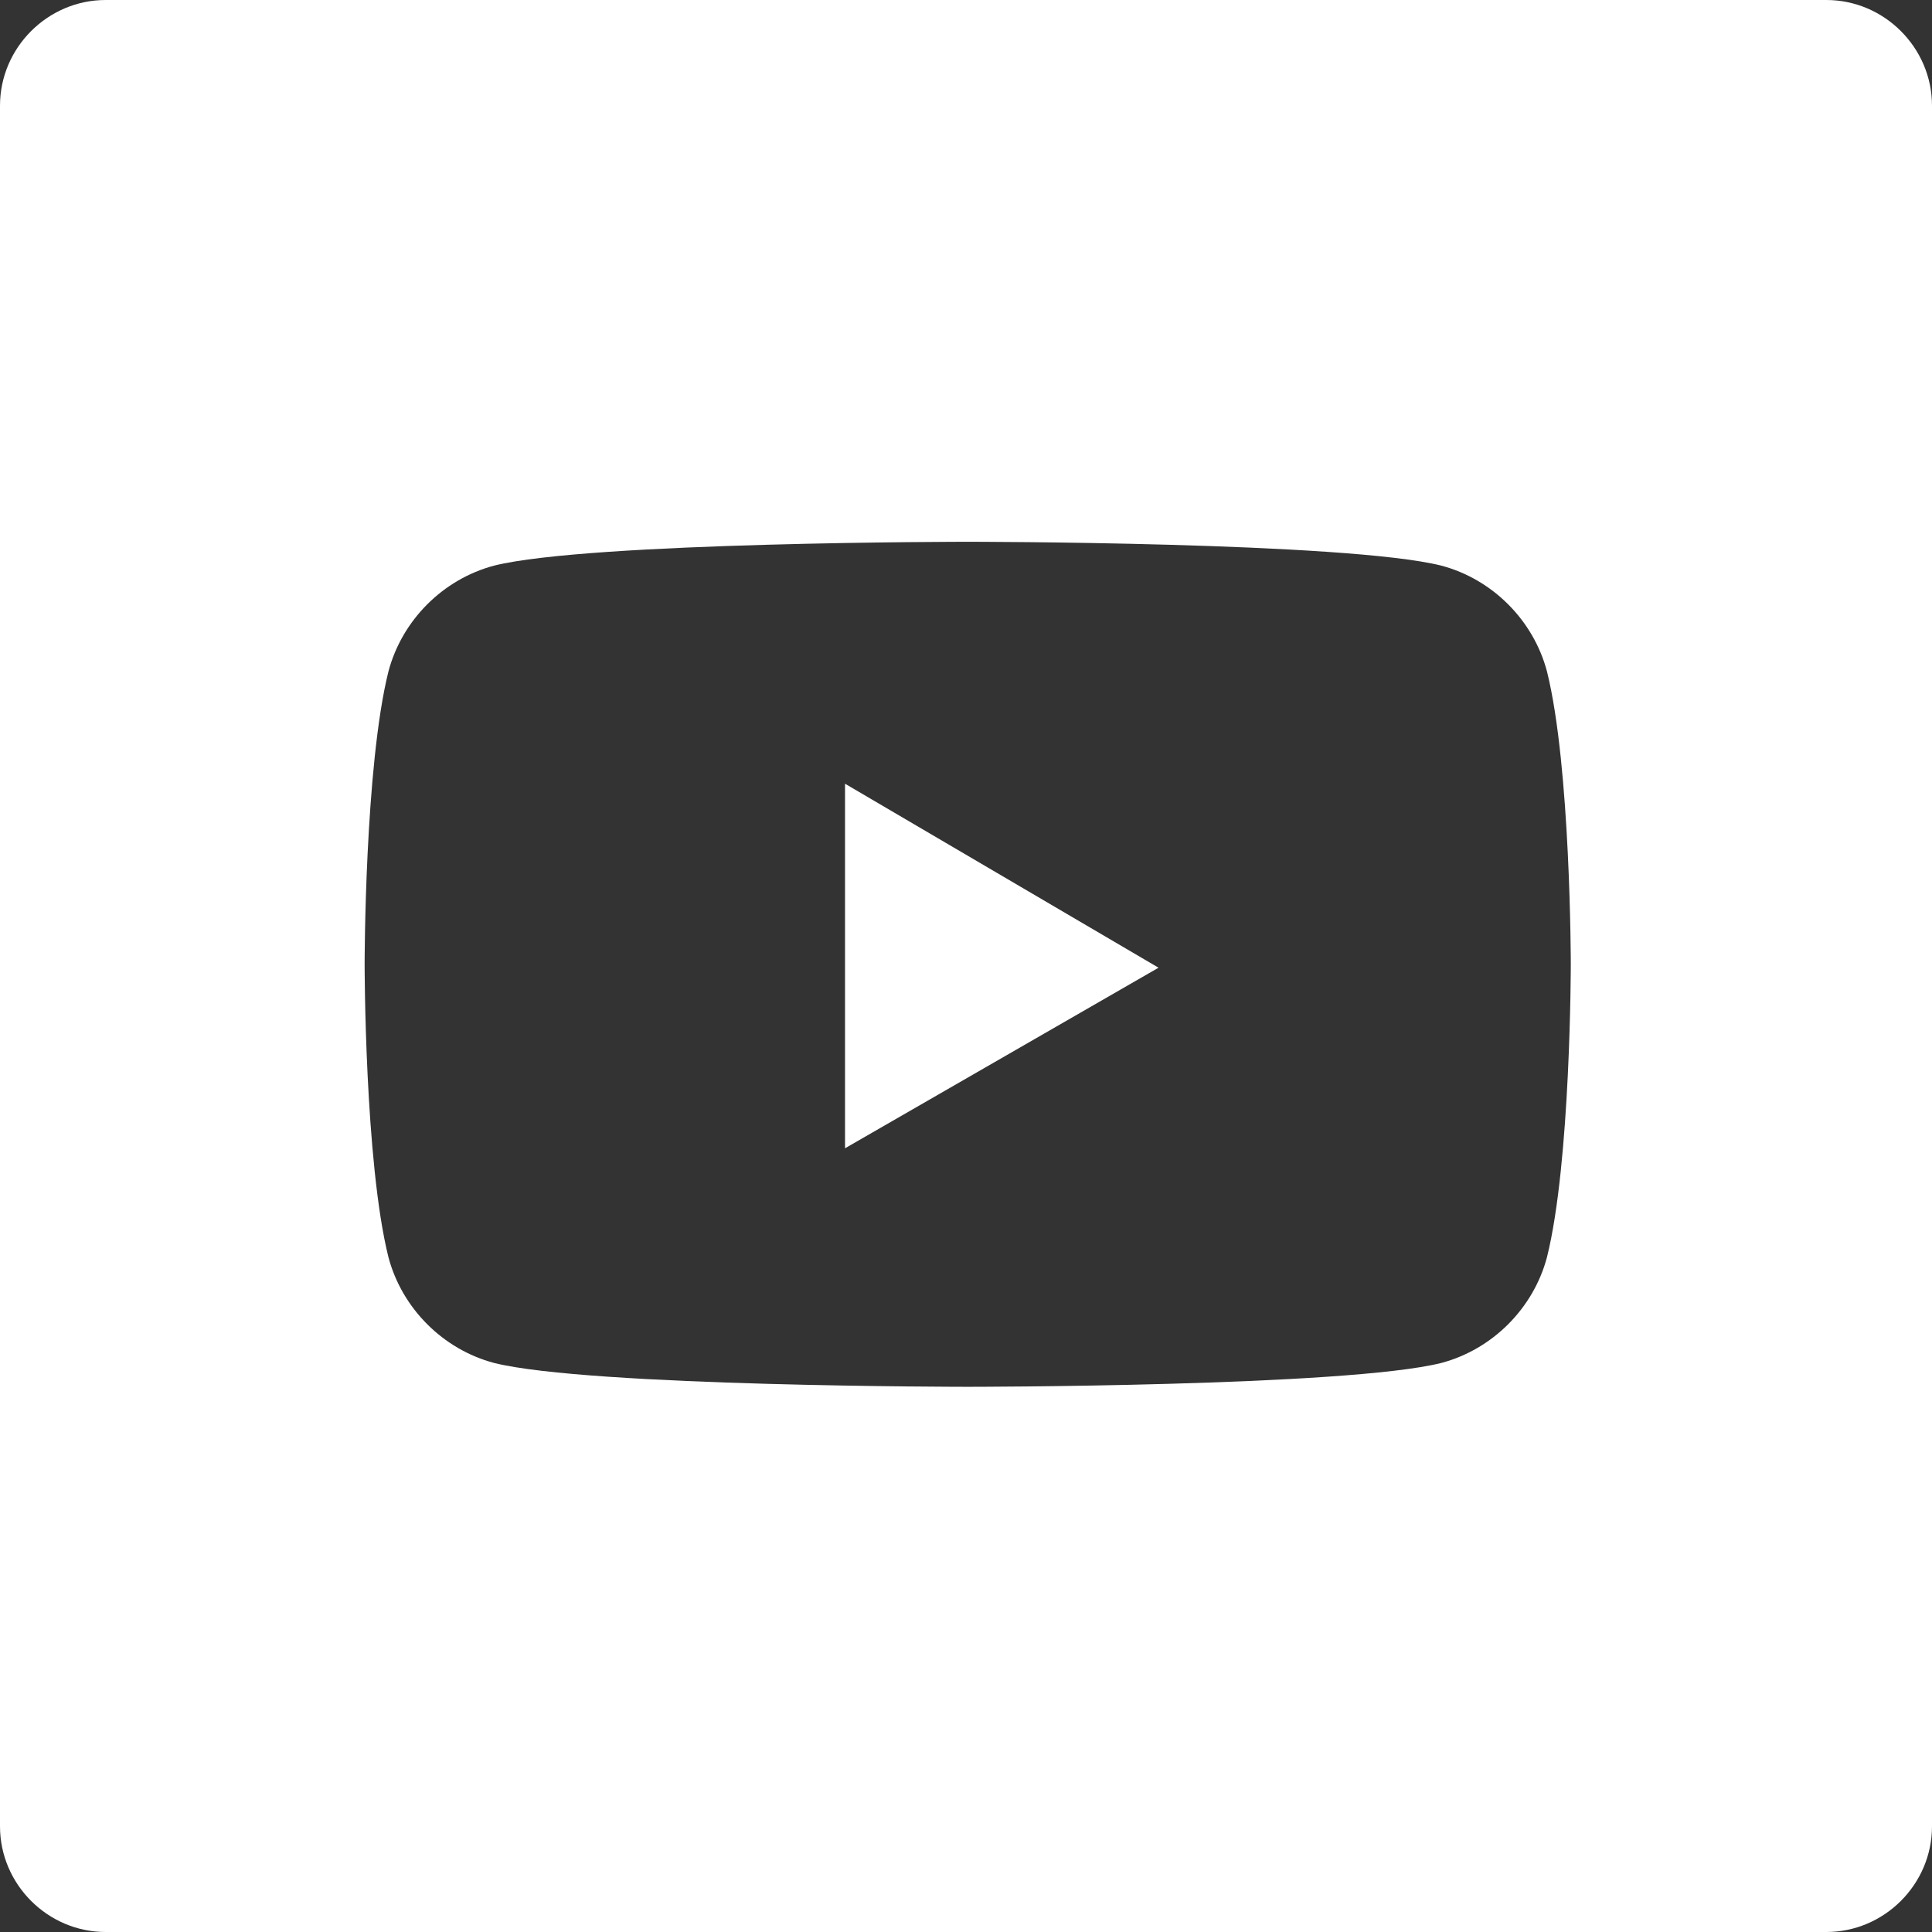
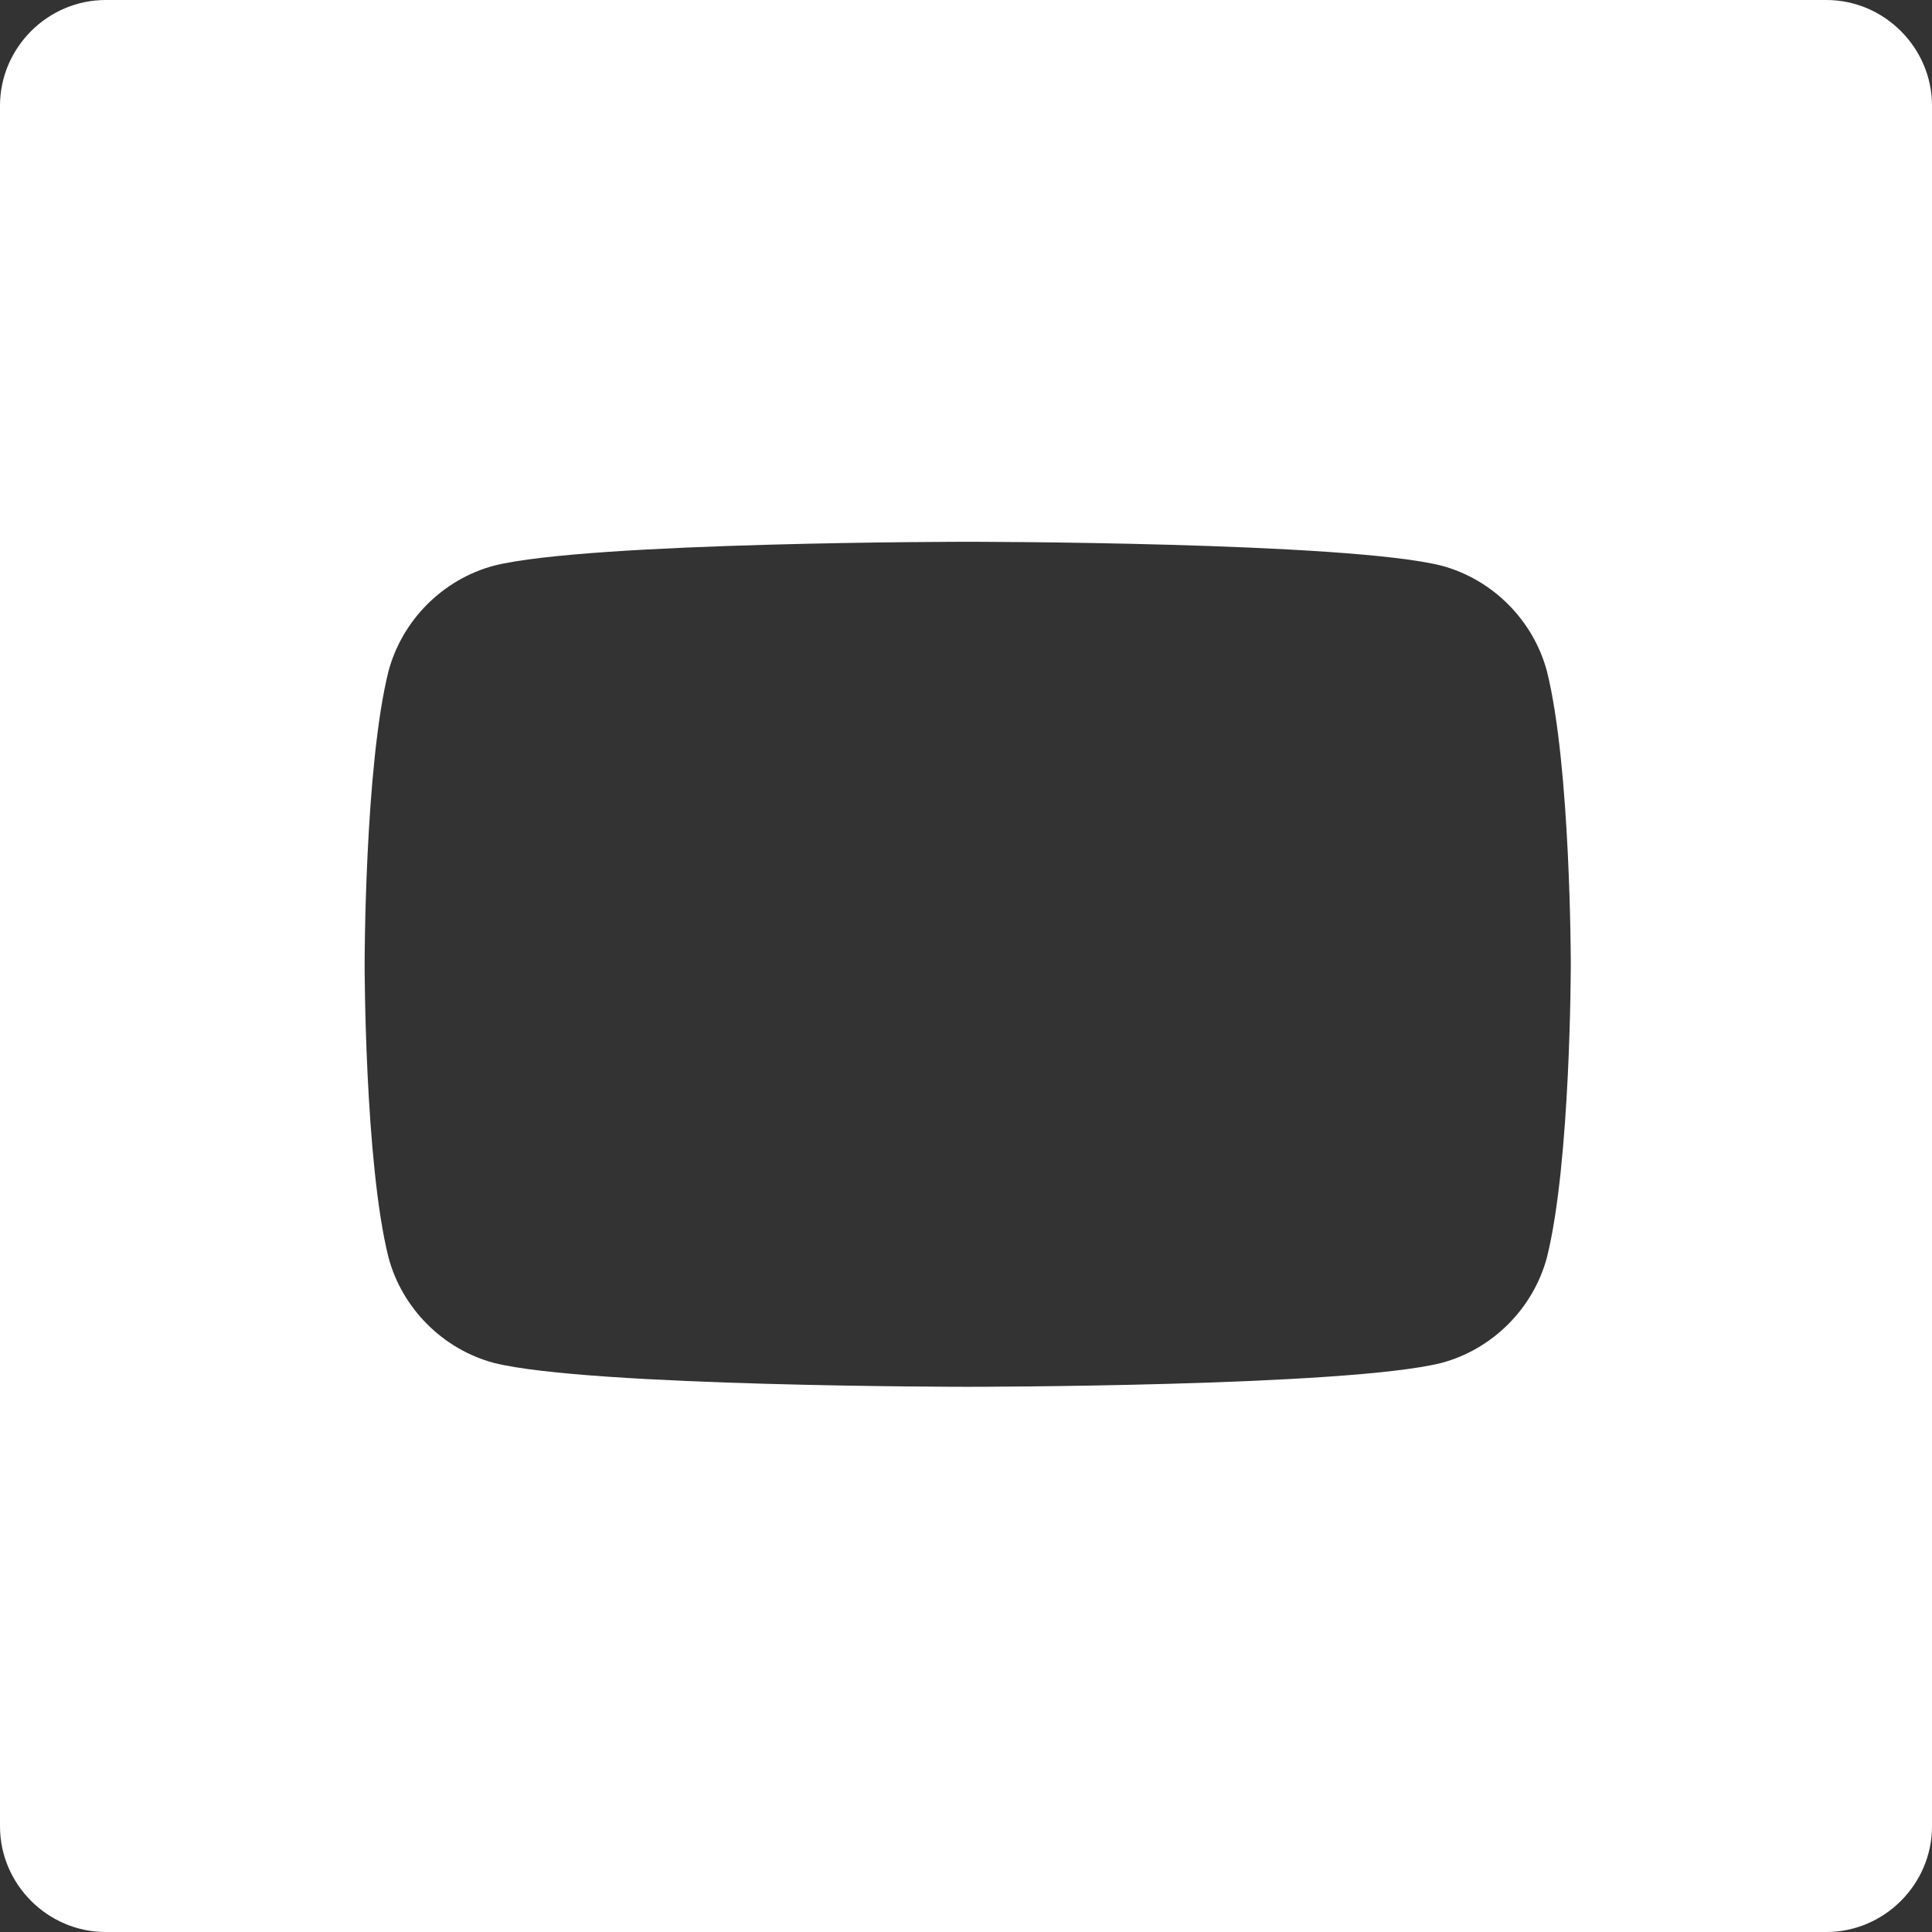
<svg xmlns="http://www.w3.org/2000/svg" width="26" height="26" viewBox="0 0 26 26" fill="none">
  <rect x="0" y="0" width="26" height="26" fill="#333333" stroke="none" />
  <g clip-path="url(#clip0_1105_47)">
    <path d="M24.578 0H1.422C0.642 0 0 0.642 0 1.422V24.578C0 25.358 0.642 26 1.422 26H24.578C25.358 26 26 25.358 26 24.578V1.422C26 0.642 25.358 0 24.578 0ZM20.818 16.921C20.635 17.608 20.085 18.159 19.397 18.342C18.113 18.663 13.023 18.663 13.023 18.663C13.023 18.663 7.933 18.663 6.649 18.342C5.961 18.159 5.411 17.608 5.228 16.921C4.907 15.637 4.907 12.977 4.907 12.977C4.907 12.977 4.907 10.318 5.228 9.034C5.411 8.346 5.961 7.795 6.649 7.612C7.933 7.291 13.023 7.291 13.023 7.291C13.023 7.291 18.113 7.291 19.397 7.612C20.085 7.795 20.635 8.346 20.818 9.034C21.139 10.318 21.139 12.977 21.139 12.977C21.139 12.977 21.139 15.637 20.818 16.921Z" fill="white" />
-     <path d="M11.372 15.453V10.547L15.591 13.023L11.372 15.453Z" fill="white" />
  </g>
  <defs>
    <clipPath id="clip0_1105_47">
      <rect width="26" height="26" fill="white" />
    </clipPath>
  </defs>
</svg>